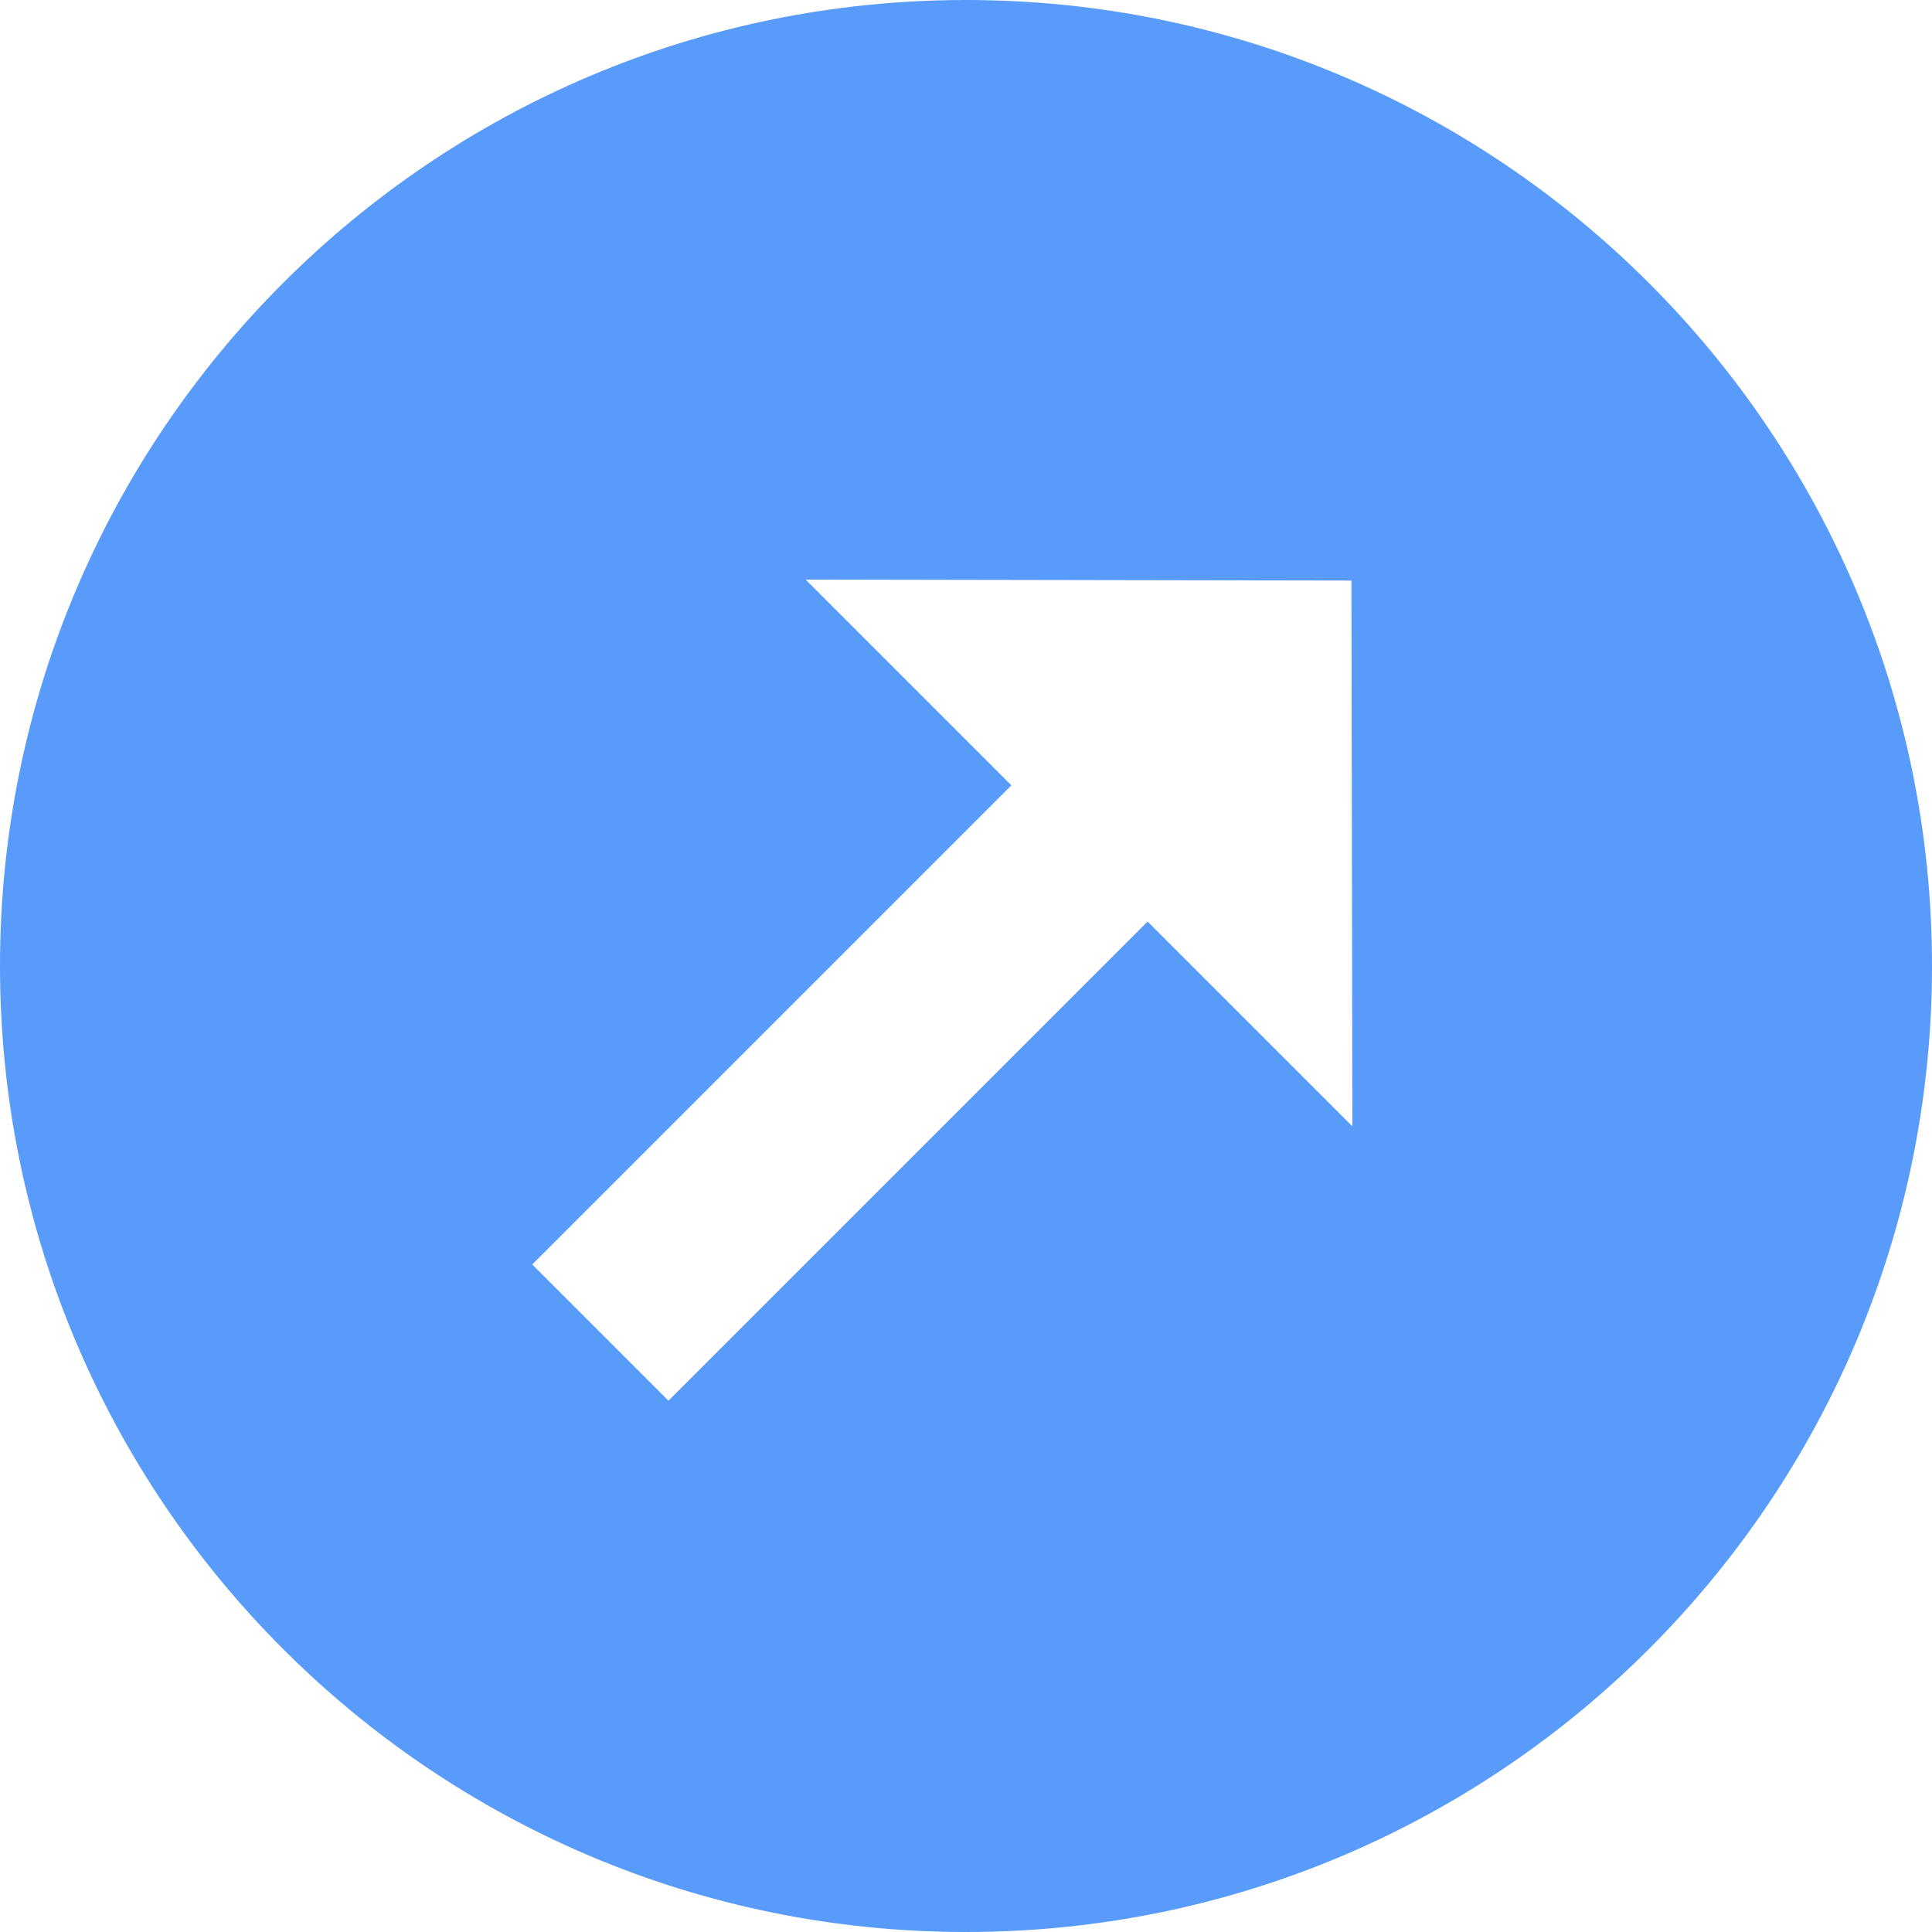
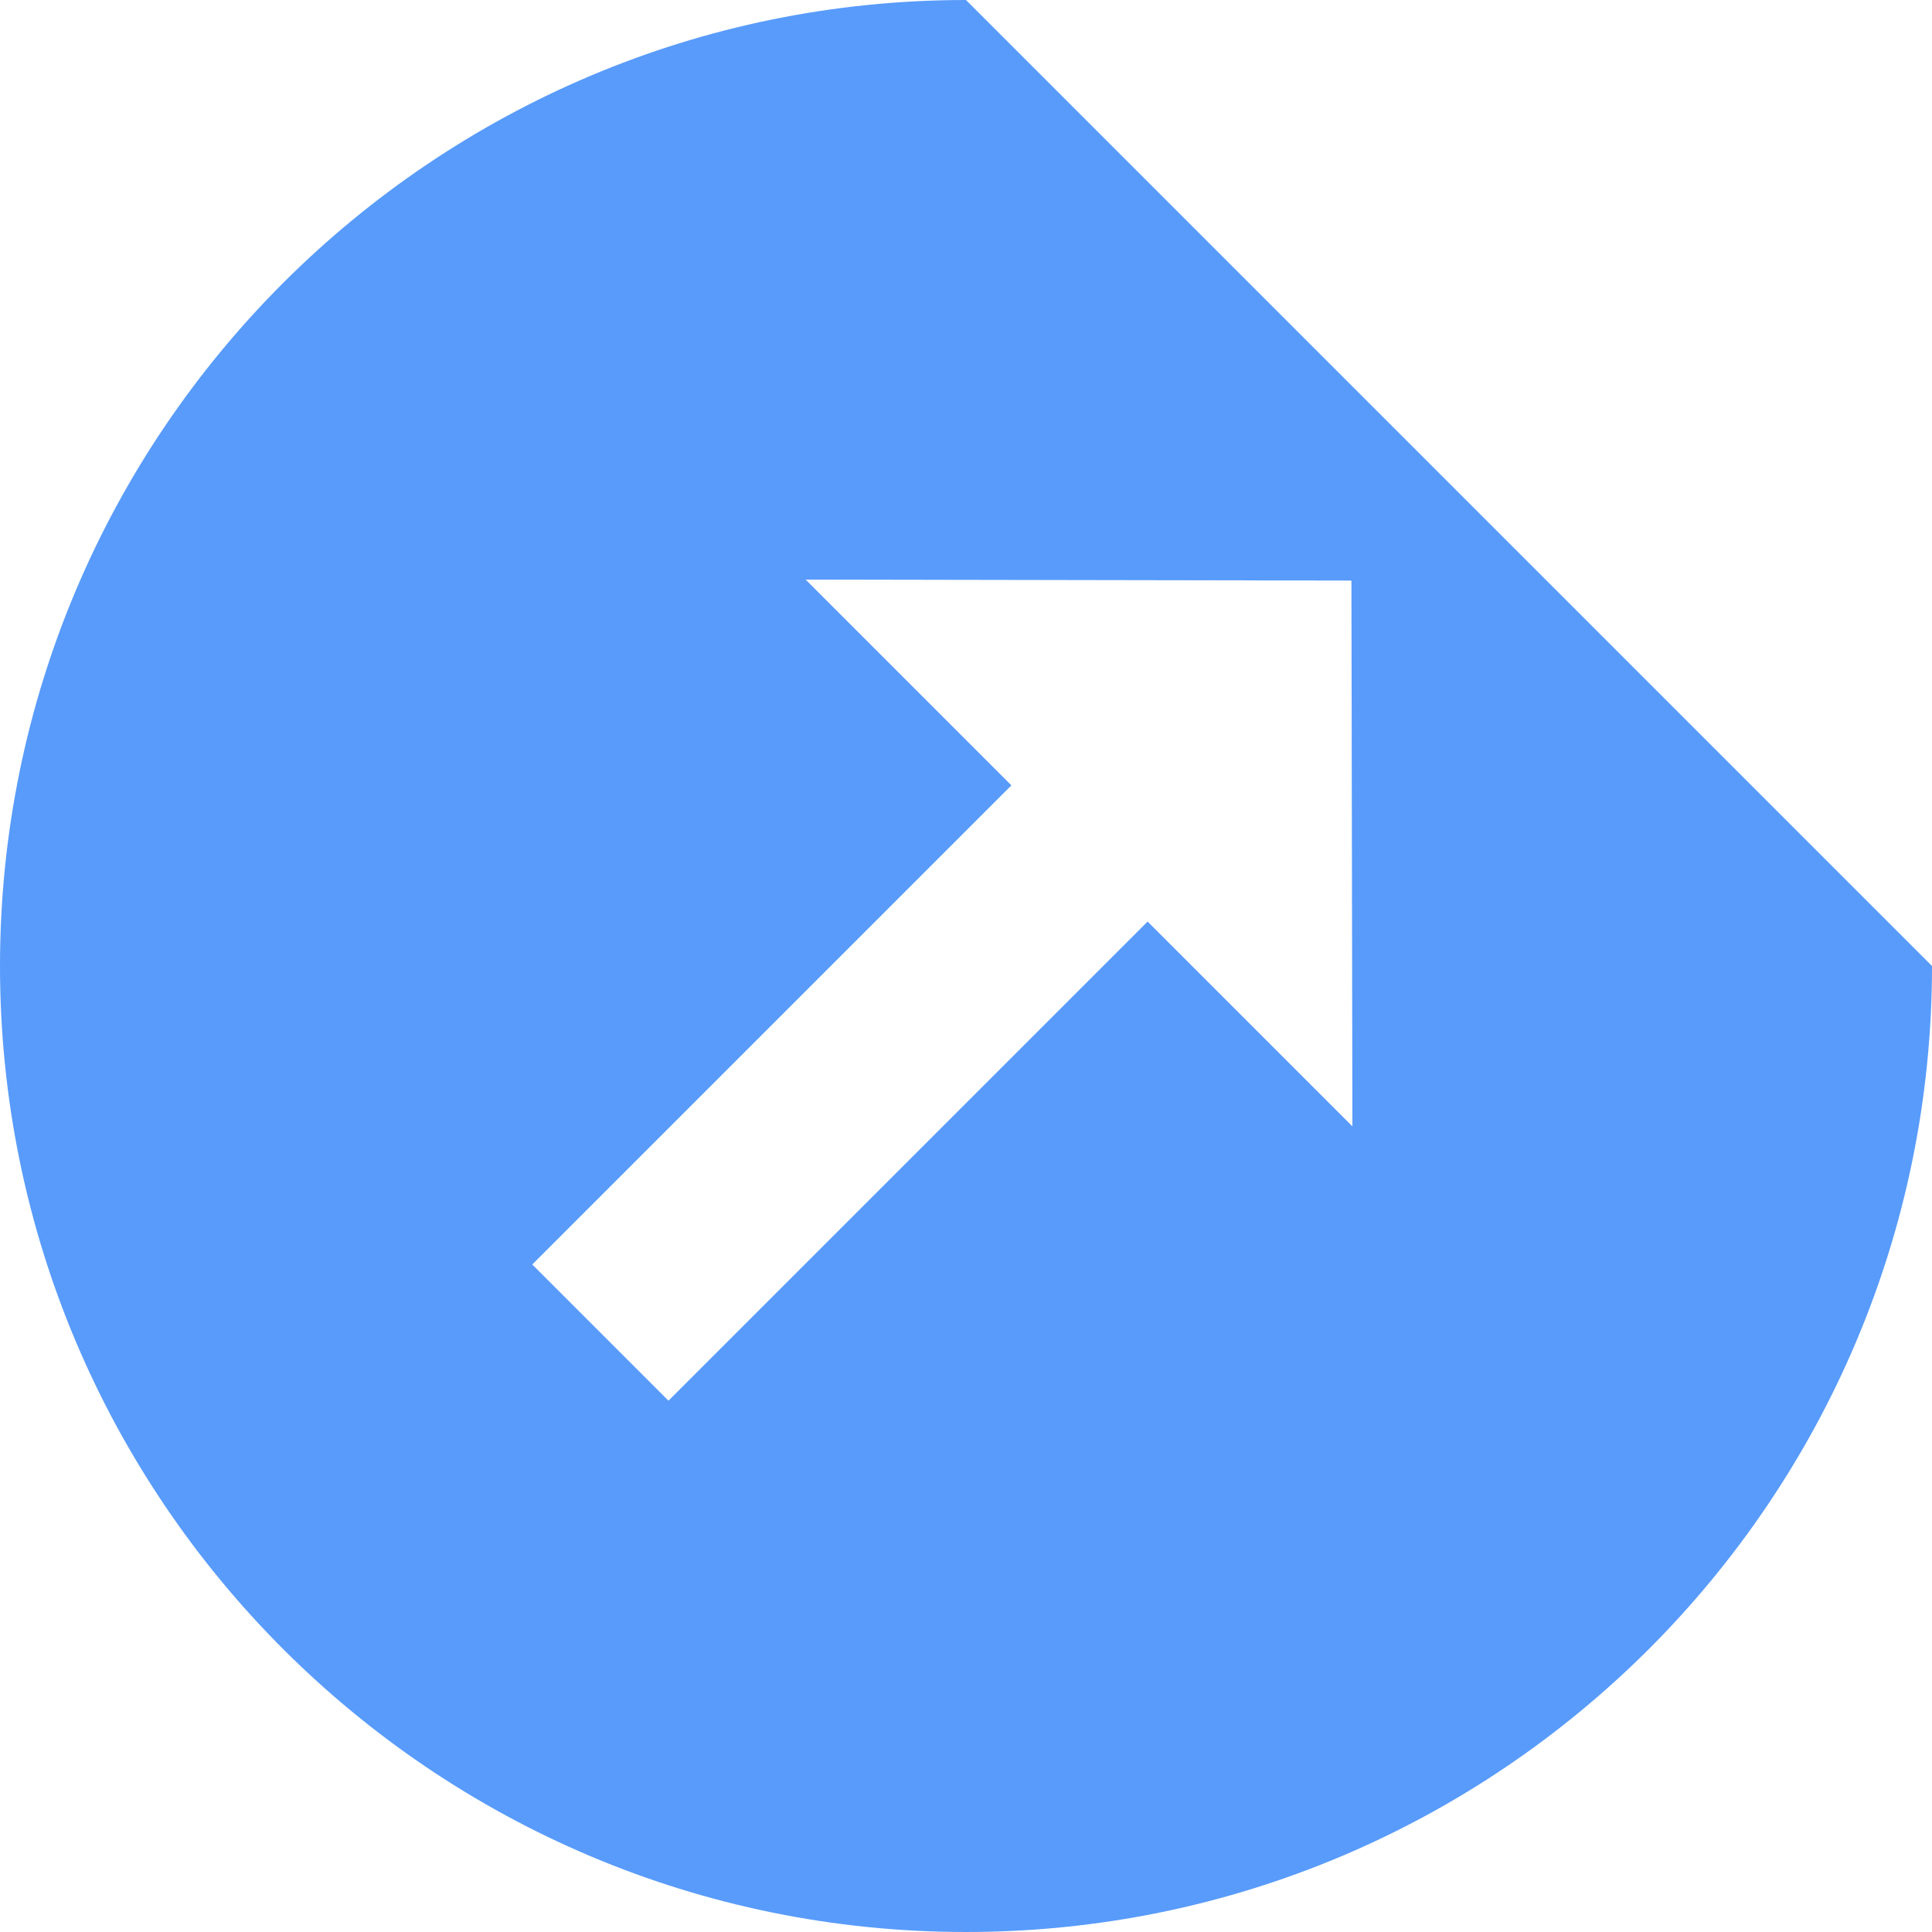
<svg xmlns="http://www.w3.org/2000/svg" width="20" height="20" viewBox="0 0 20 20" fill="none">
-   <path d="M10 0C4.48 0 0 4.48 0 10C0 15.52 4.48 20 10 20C15.52 20 20 15.52 20 10C20 4.48 15.52 0 10 0ZM11.88 9.54L6.92 14.5L5.51 13.09L10.47 8.13L8.34 6L13.99 6.01L14 11.66L11.88 9.54Z" fill="#589BFB" />
+   <path d="M10 0C4.48 0 0 4.48 0 10C0 15.52 4.48 20 10 20C15.52 20 20 15.52 20 10ZM11.88 9.54L6.92 14.5L5.51 13.09L10.47 8.13L8.34 6L13.99 6.01L14 11.66L11.88 9.54Z" fill="#589BFB" />
</svg>